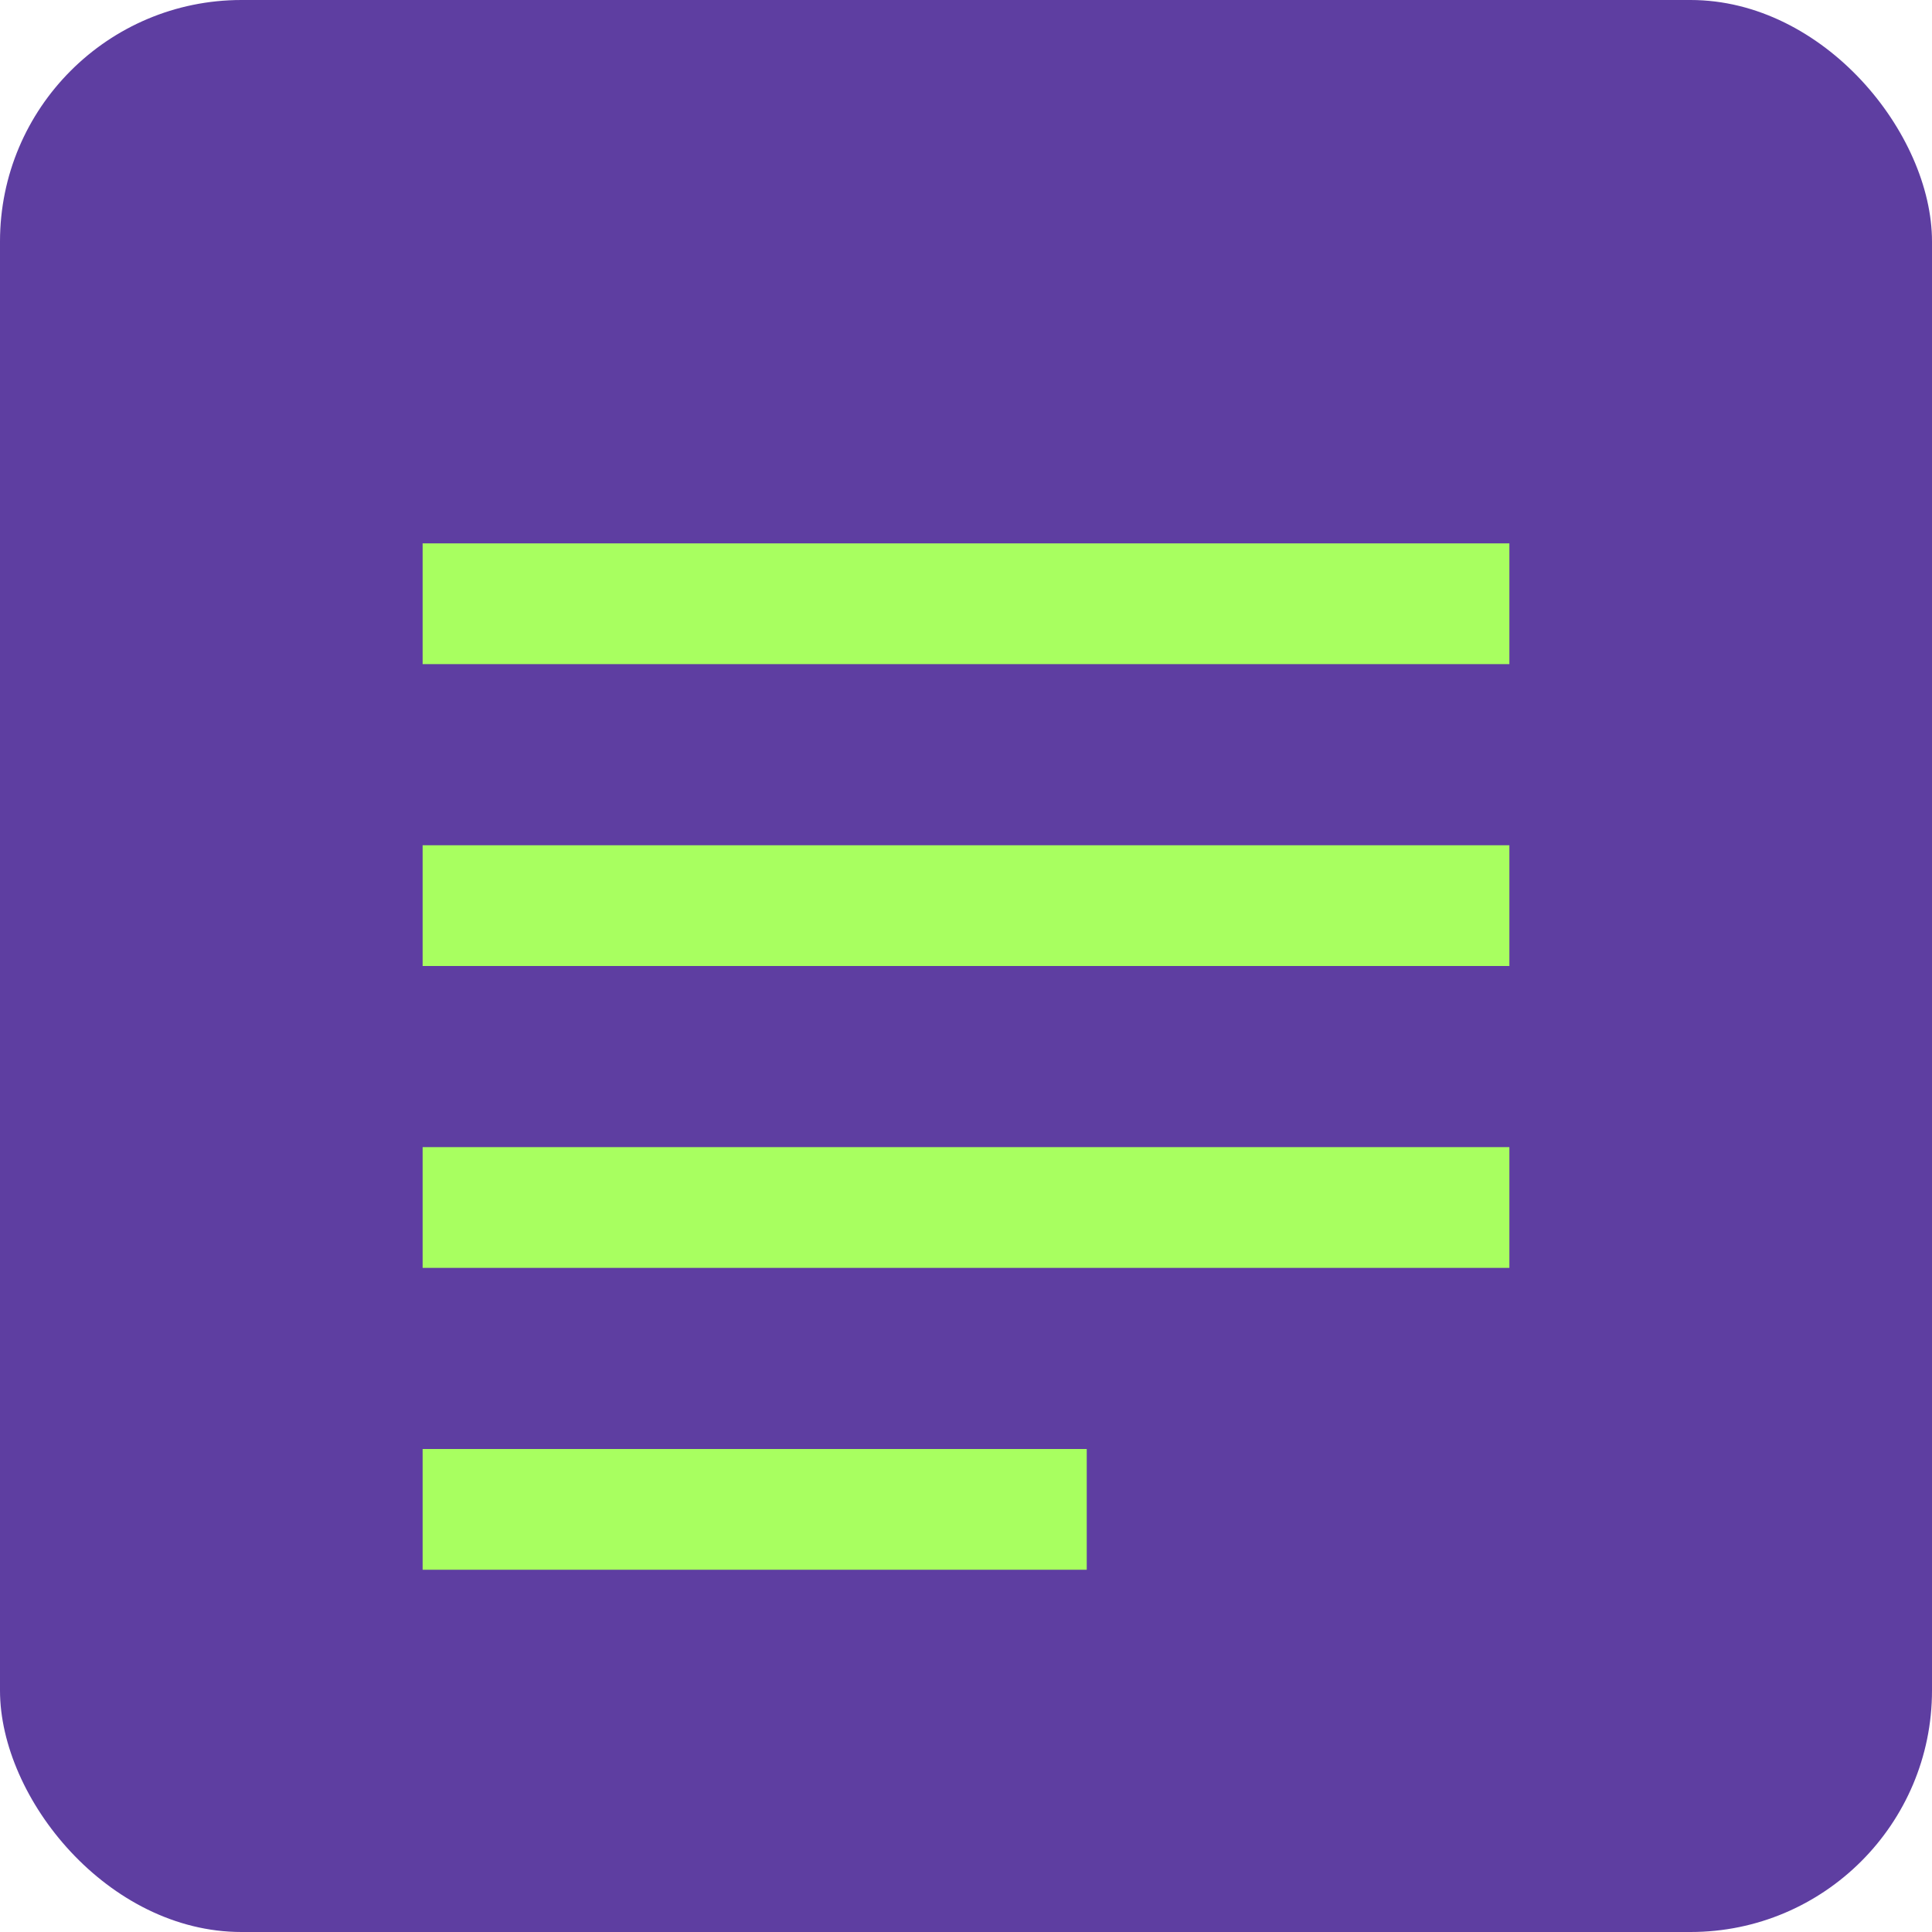
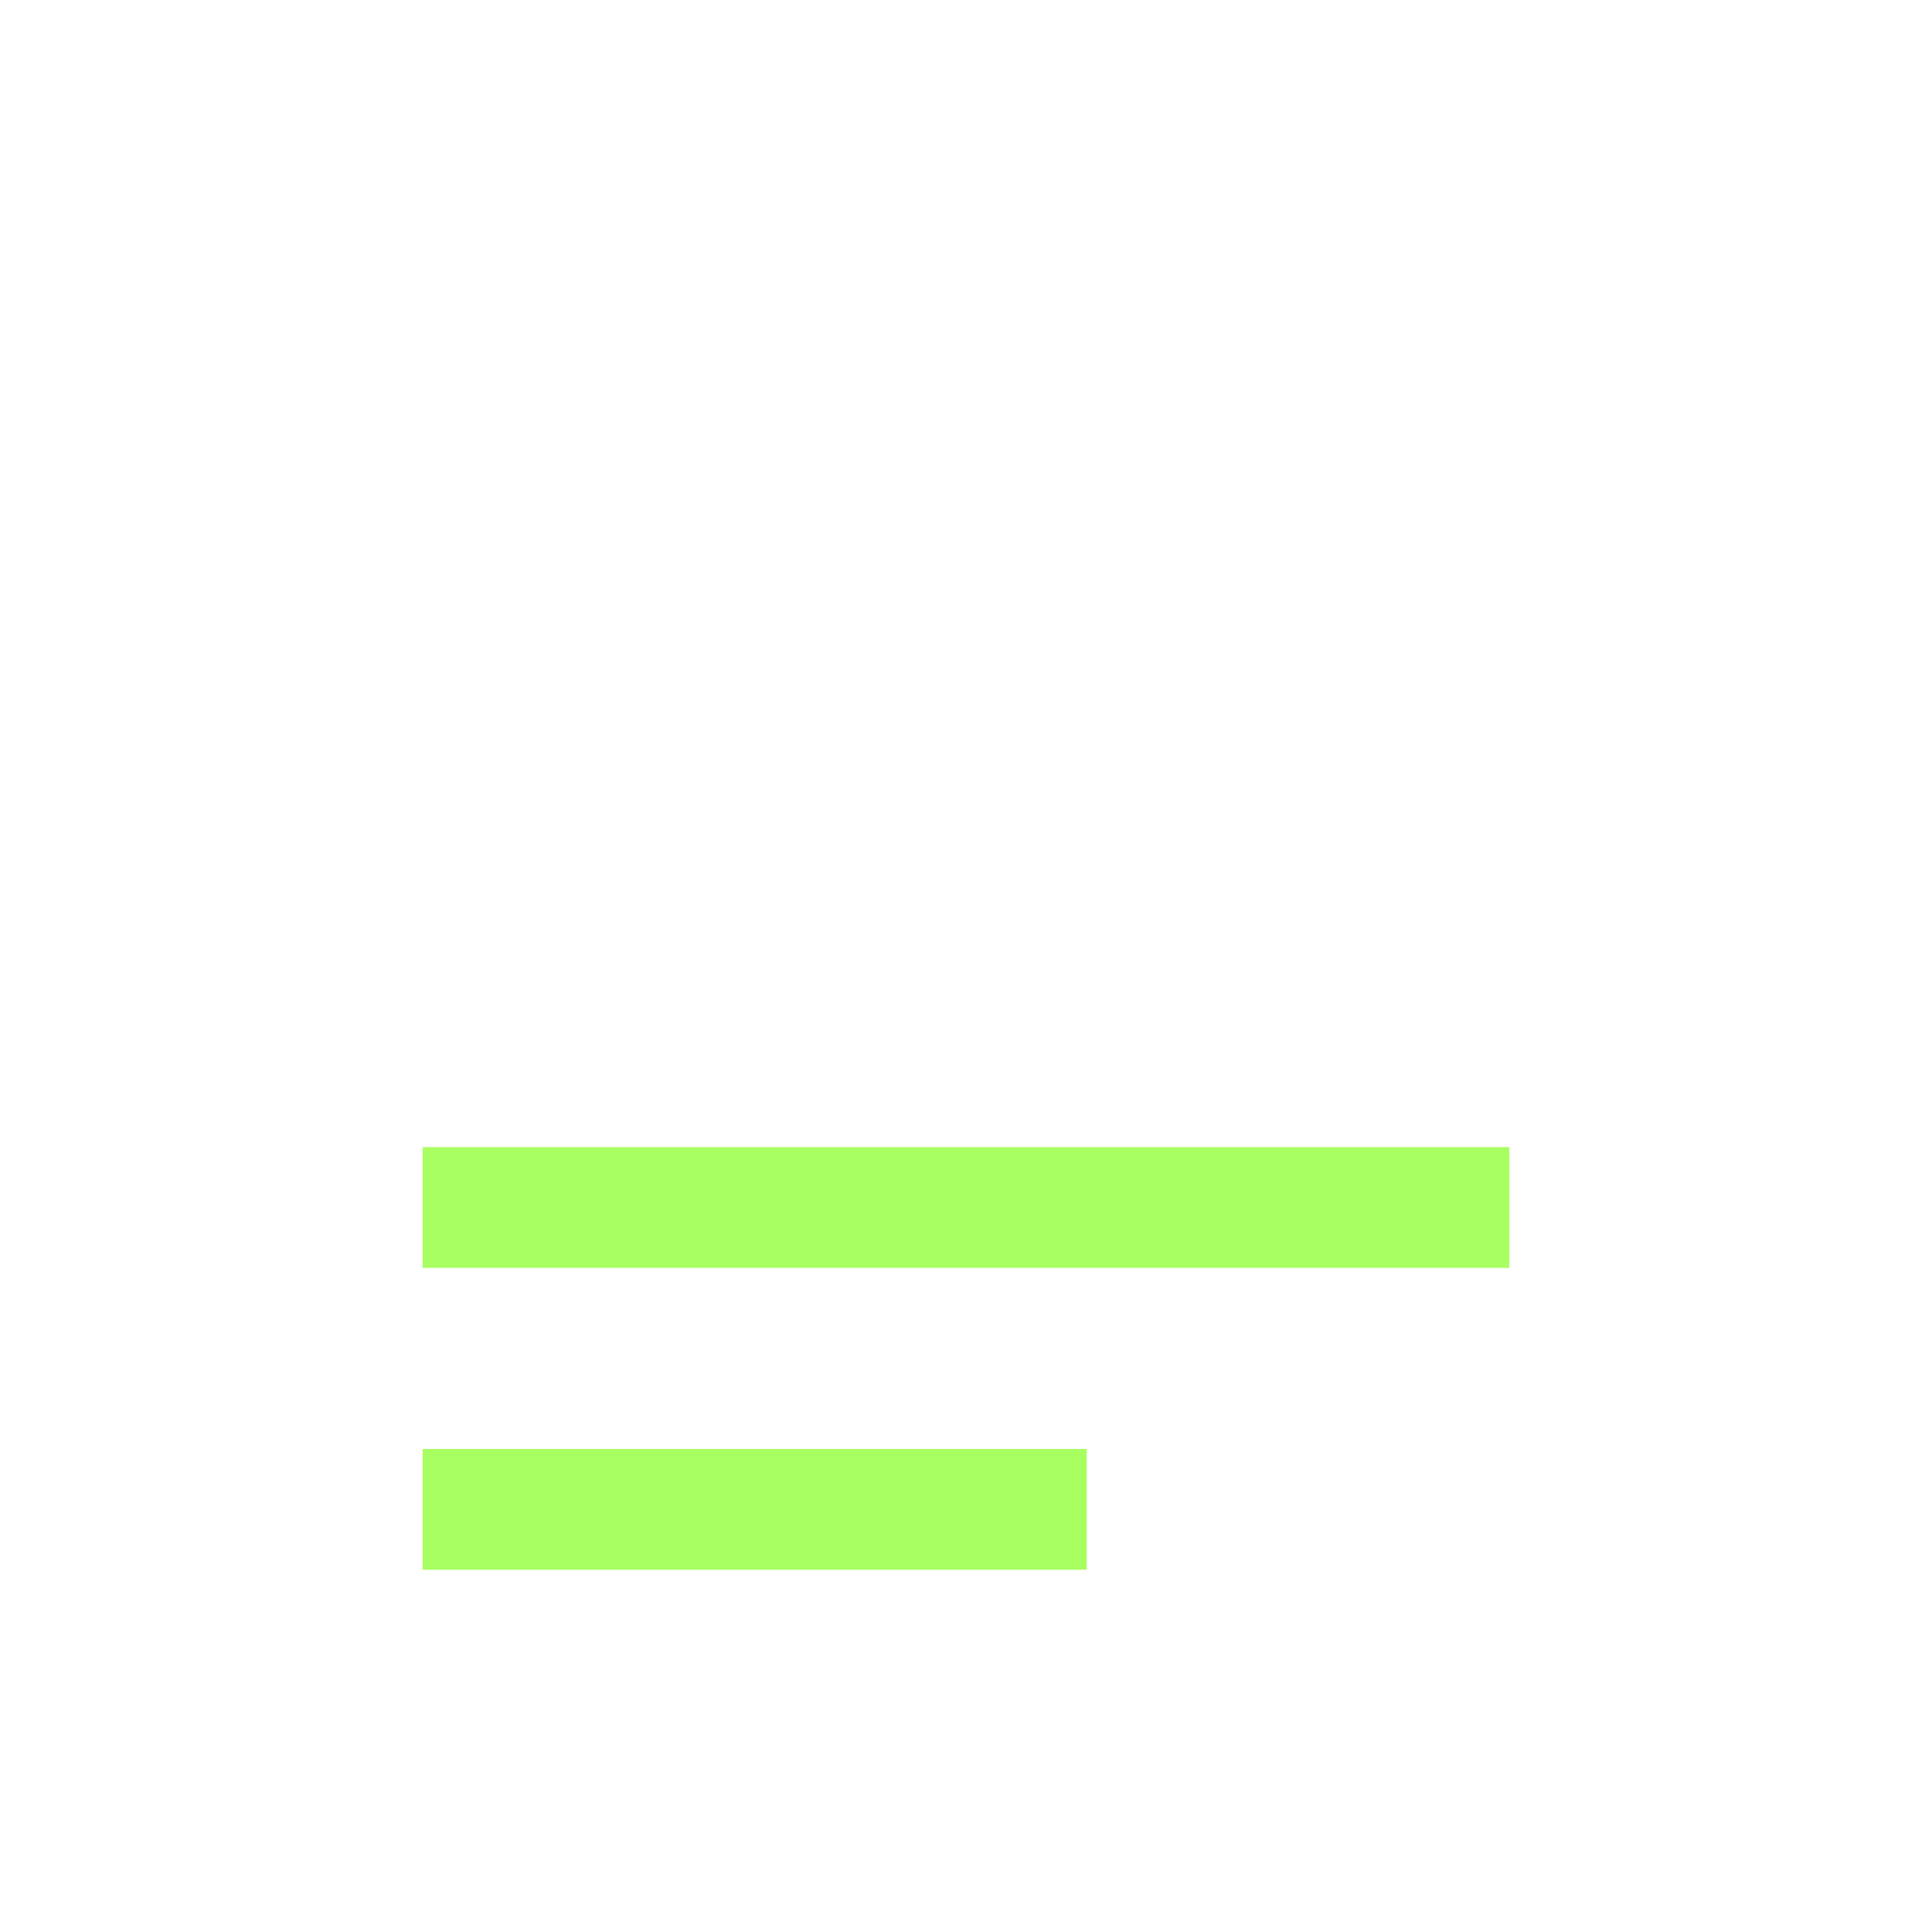
<svg xmlns="http://www.w3.org/2000/svg" width="32" height="32" viewBox="0 0 32 32" fill="none">
-   <rect width="32" height="32" rx="4" fill="#5E3EA1" />
-   <path d="M7 9H25V11H7V9Z" fill="#A8FF60" />
-   <path d="M7 14H25V16H7V14Z" fill="#A8FF60" />
  <path d="M7 19H25V21H7V19Z" fill="#A8FF60" />
  <path d="M7 24H18V26H7V24Z" fill="#A8FF60" />
</svg>